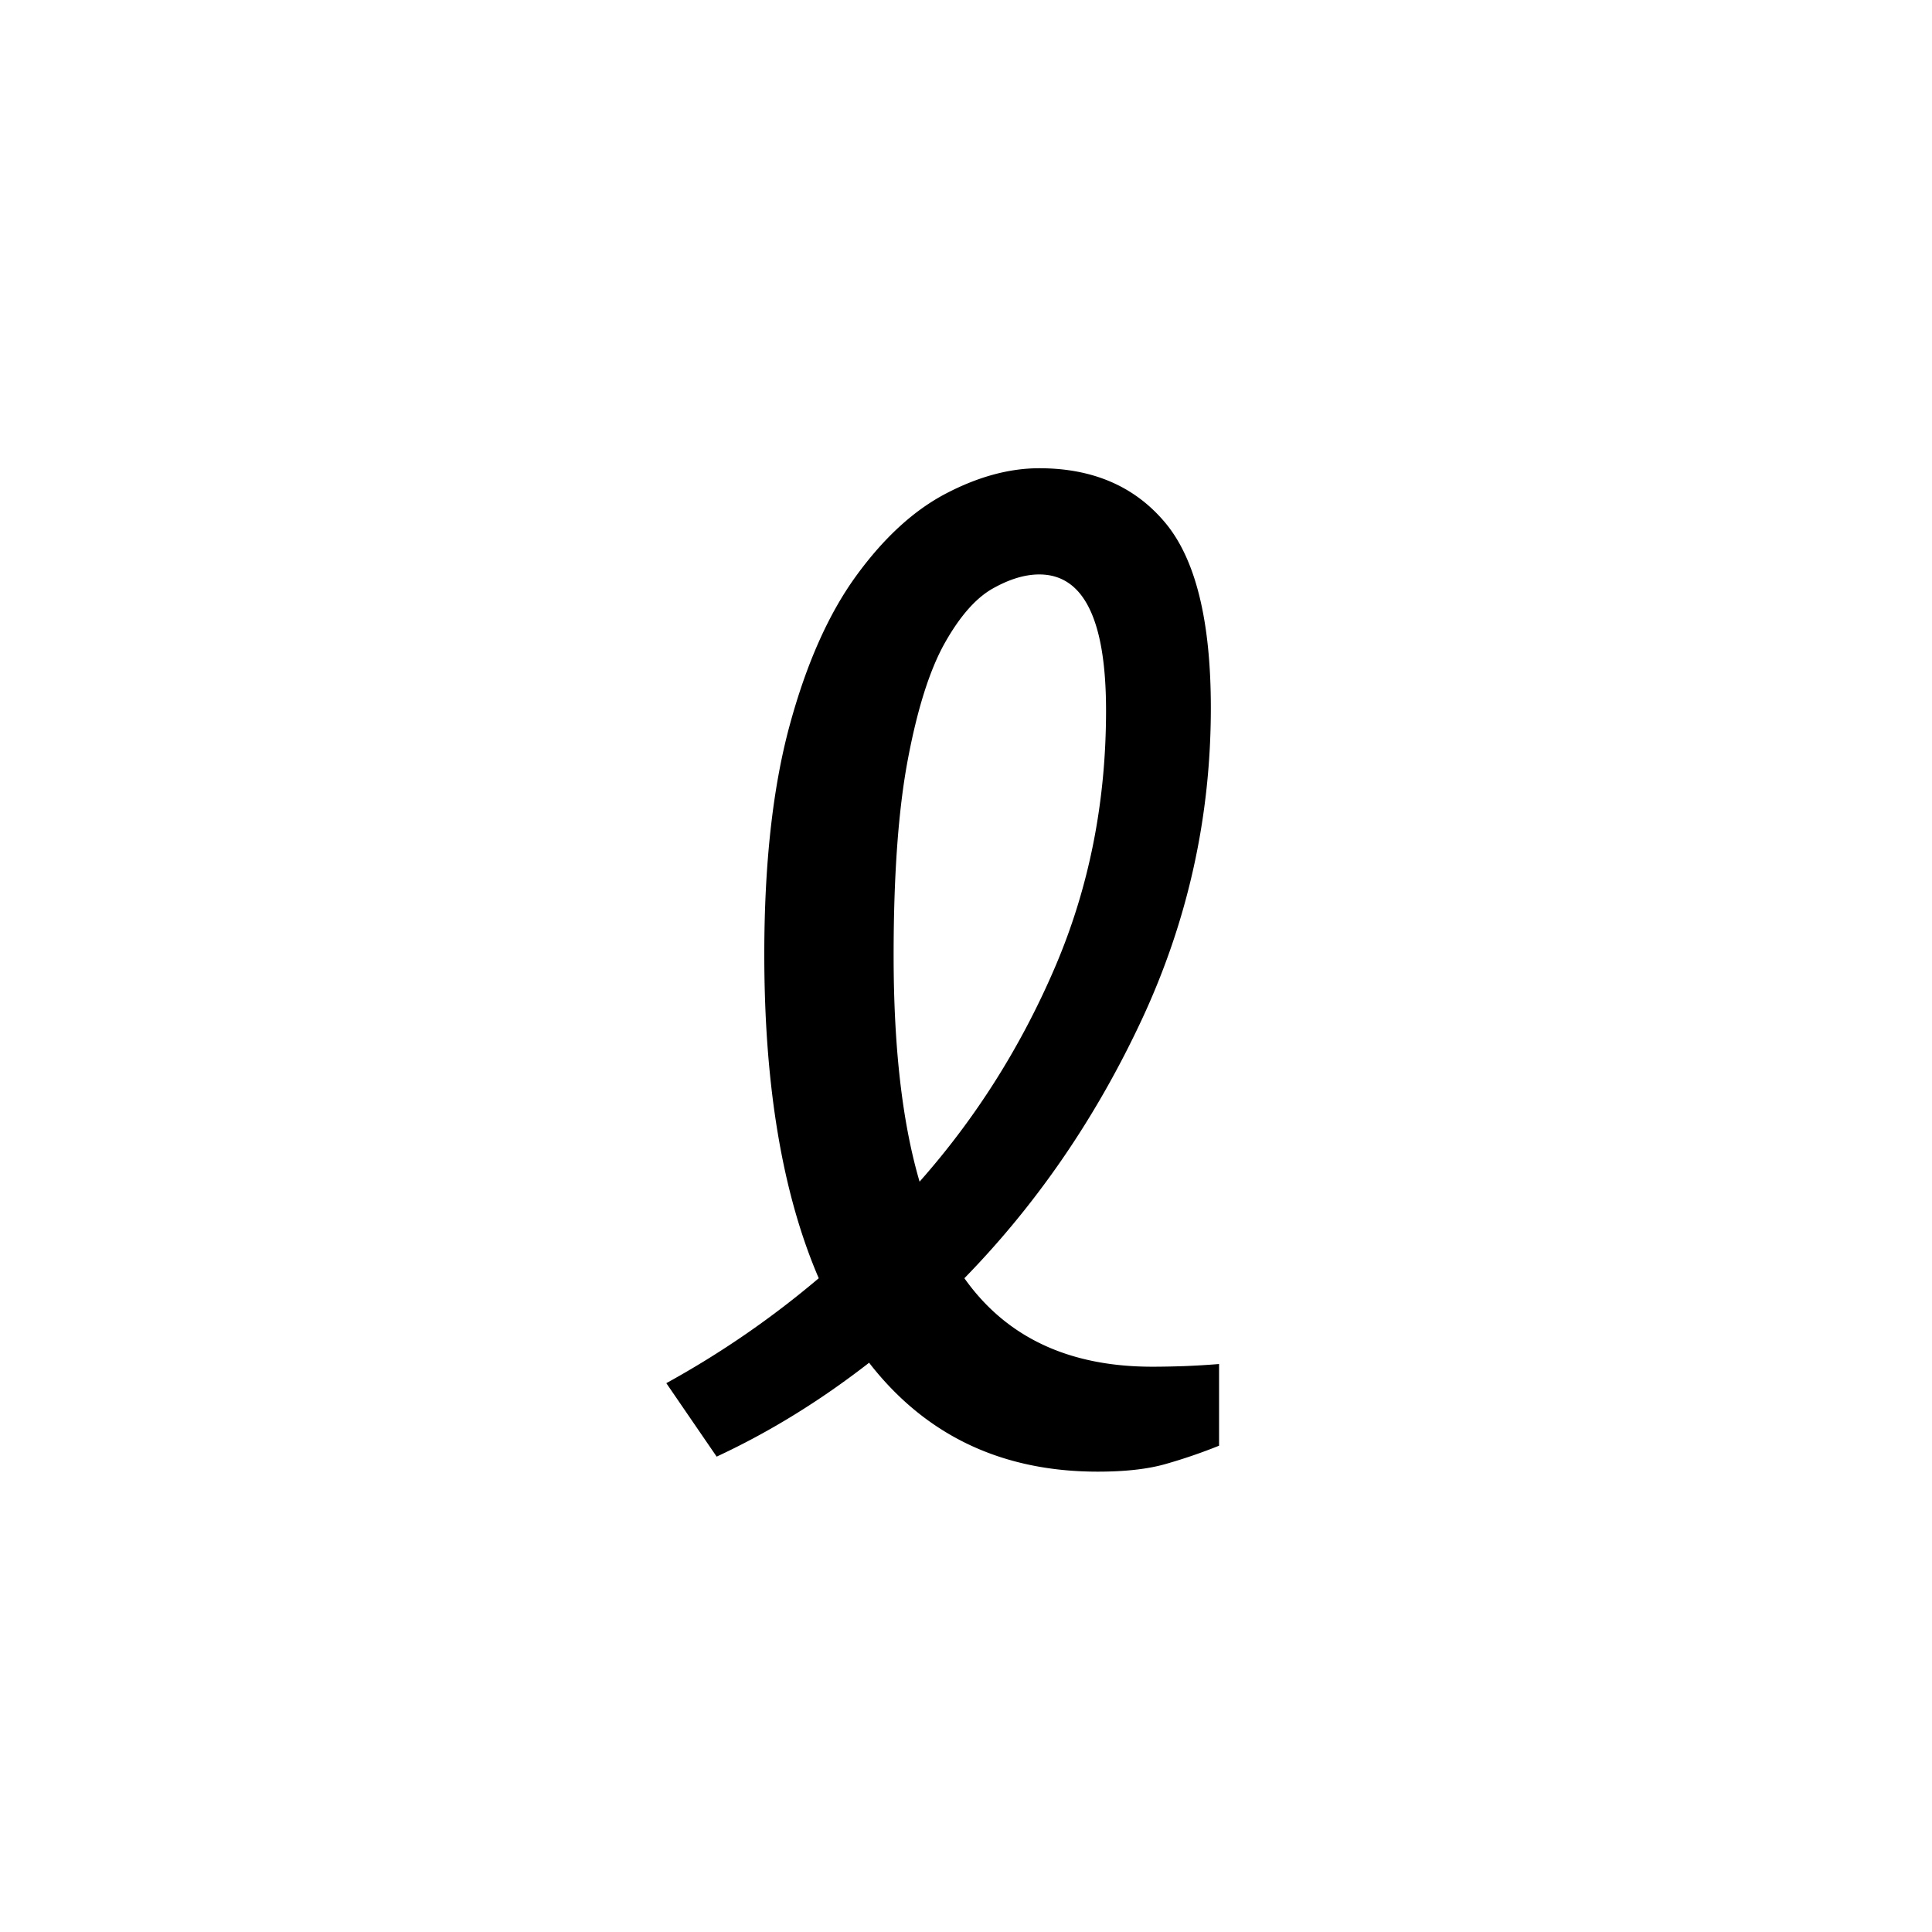
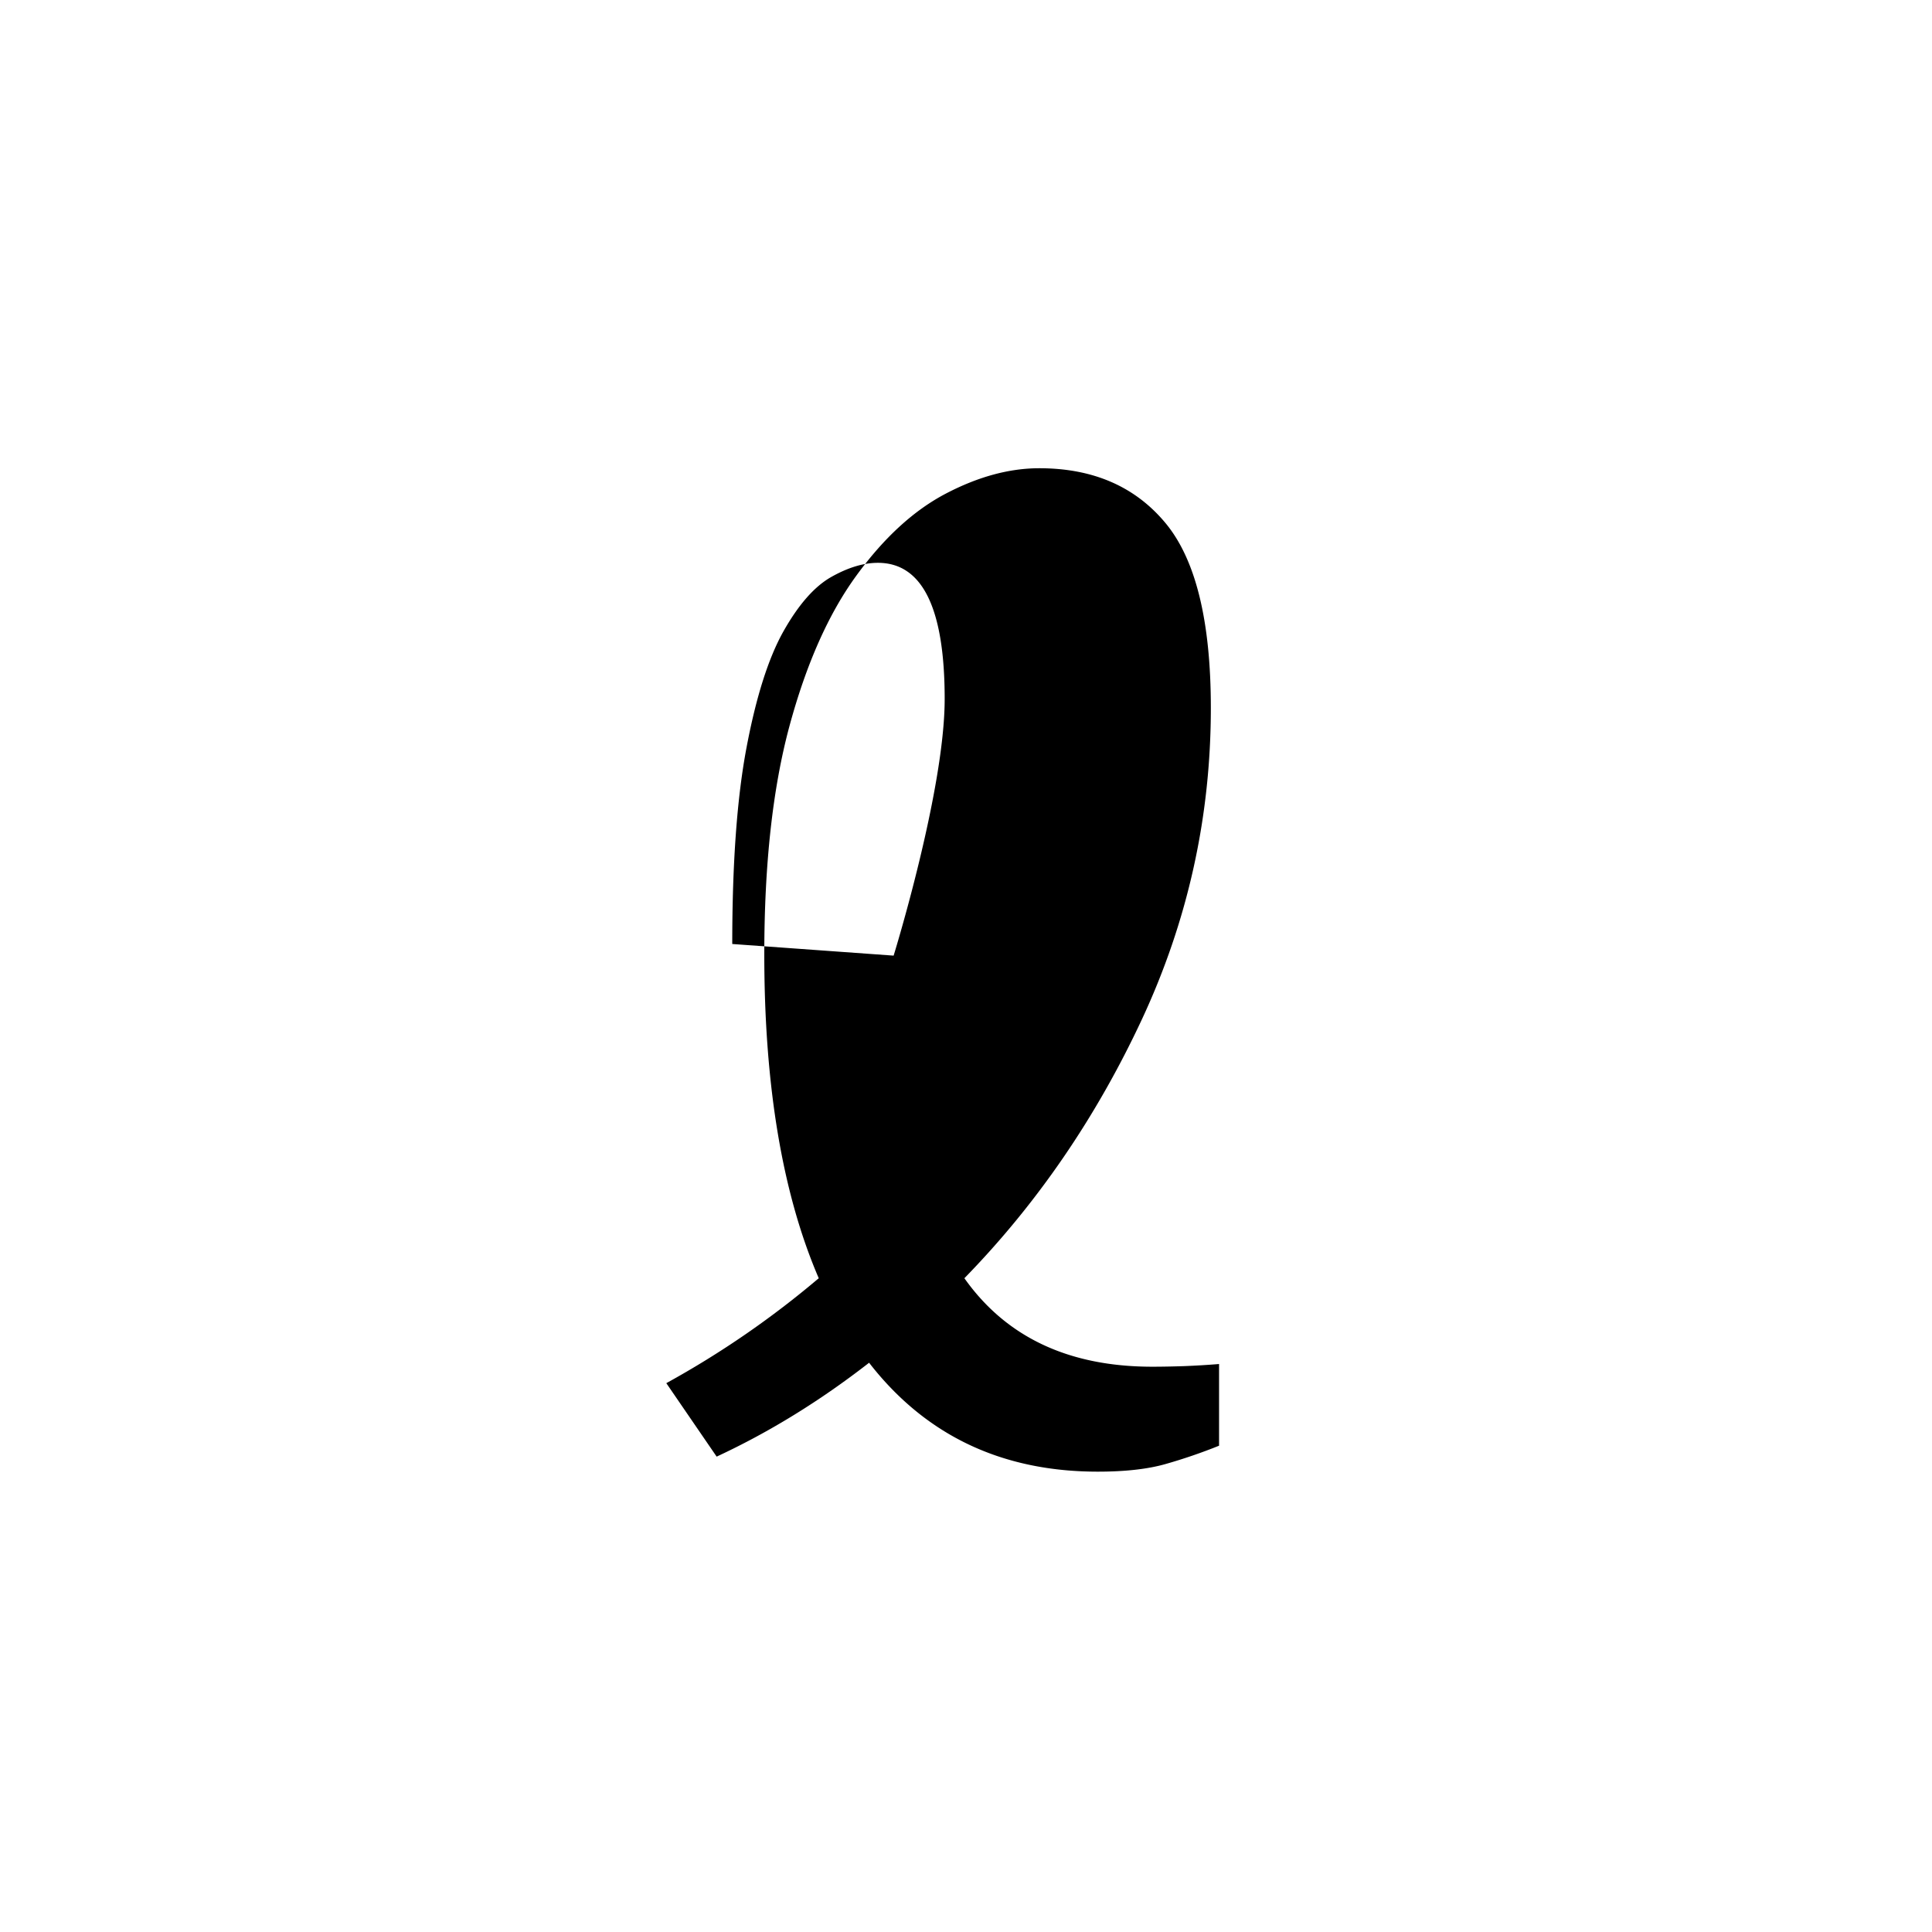
<svg xmlns="http://www.w3.org/2000/svg" xmlns:xlink="http://www.w3.org/1999/xlink" width="283.84" height="283.84" viewBox="0 0 212.88 212.88">
  <symbol id="a" overflow="visible">
-     <path d="M12.297 0 6.75-8.094c6-3.3 11.598-7.156 16.797-11.562-4-9.29-6-21.188-6-35.688 0-9.906.922-18.281 2.765-25.125 1.852-6.851 4.305-12.379 7.36-16.578 3.05-4.195 6.351-7.223 9.906-9.078 3.55-1.852 6.973-2.781 10.266-2.781 5.906 0 10.531 2 13.875 6 3.351 4 5.031 10.804 5.031 20.406 0 12-2.527 23.43-7.578 34.281-5.055 10.844-11.578 20.367-19.578 28.563 4.601 6.5 11.504 9.75 20.703 9.75 1 0 2.148-.02 3.453-.063a93.92 93.92 0 0 0 3.906-.234v9A58.99 58.99 0 0 1 61.72.828c-1.95.55-4.422.828-7.422.828-10.594 0-18.996-4-25.203-12C23.695-6.144 18.098-2.695 12.297 0Zm19.5-55.203c0 10.105.953 18.406 2.86 24.906 6.195-7 11.171-14.875 14.921-23.625s5.625-18.176 5.625-28.281c0-10-2.453-15-7.36-15-1.593 0-3.32.527-5.171 1.578-1.844 1.055-3.594 3.055-5.25 6-1.649 2.95-2.996 7.2-4.047 12.75-1.055 5.555-1.578 12.777-1.578 21.672Zm0 0" style="stroke:none" />
+     <path d="M12.297 0 6.75-8.094c6-3.3 11.598-7.156 16.797-11.562-4-9.29-6-21.188-6-35.688 0-9.906.922-18.281 2.765-25.125 1.852-6.851 4.305-12.379 7.36-16.578 3.05-4.195 6.351-7.223 9.906-9.078 3.55-1.852 6.973-2.781 10.266-2.781 5.906 0 10.531 2 13.875 6 3.351 4 5.031 10.804 5.031 20.406 0 12-2.527 23.43-7.578 34.281-5.055 10.844-11.578 20.367-19.578 28.563 4.601 6.5 11.504 9.75 20.703 9.75 1 0 2.148-.02 3.453-.063a93.92 93.92 0 0 0 3.906-.234v9A58.99 58.99 0 0 1 61.72.828c-1.95.55-4.422.828-7.422.828-10.594 0-18.996-4-25.203-12C23.695-6.144 18.098-2.695 12.297 0Zm19.5-55.203s5.625-18.176 5.625-28.281c0-10-2.453-15-7.36-15-1.593 0-3.32.527-5.171 1.578-1.844 1.055-3.594 3.055-5.25 6-1.649 2.95-2.996 7.2-4.047 12.75-1.055 5.555-1.578 12.777-1.578 21.672Zm0 0" style="stroke:none" />
  </symbol>
  <use xlink:href="#a" x="66.668" y="160.5" />
</svg>